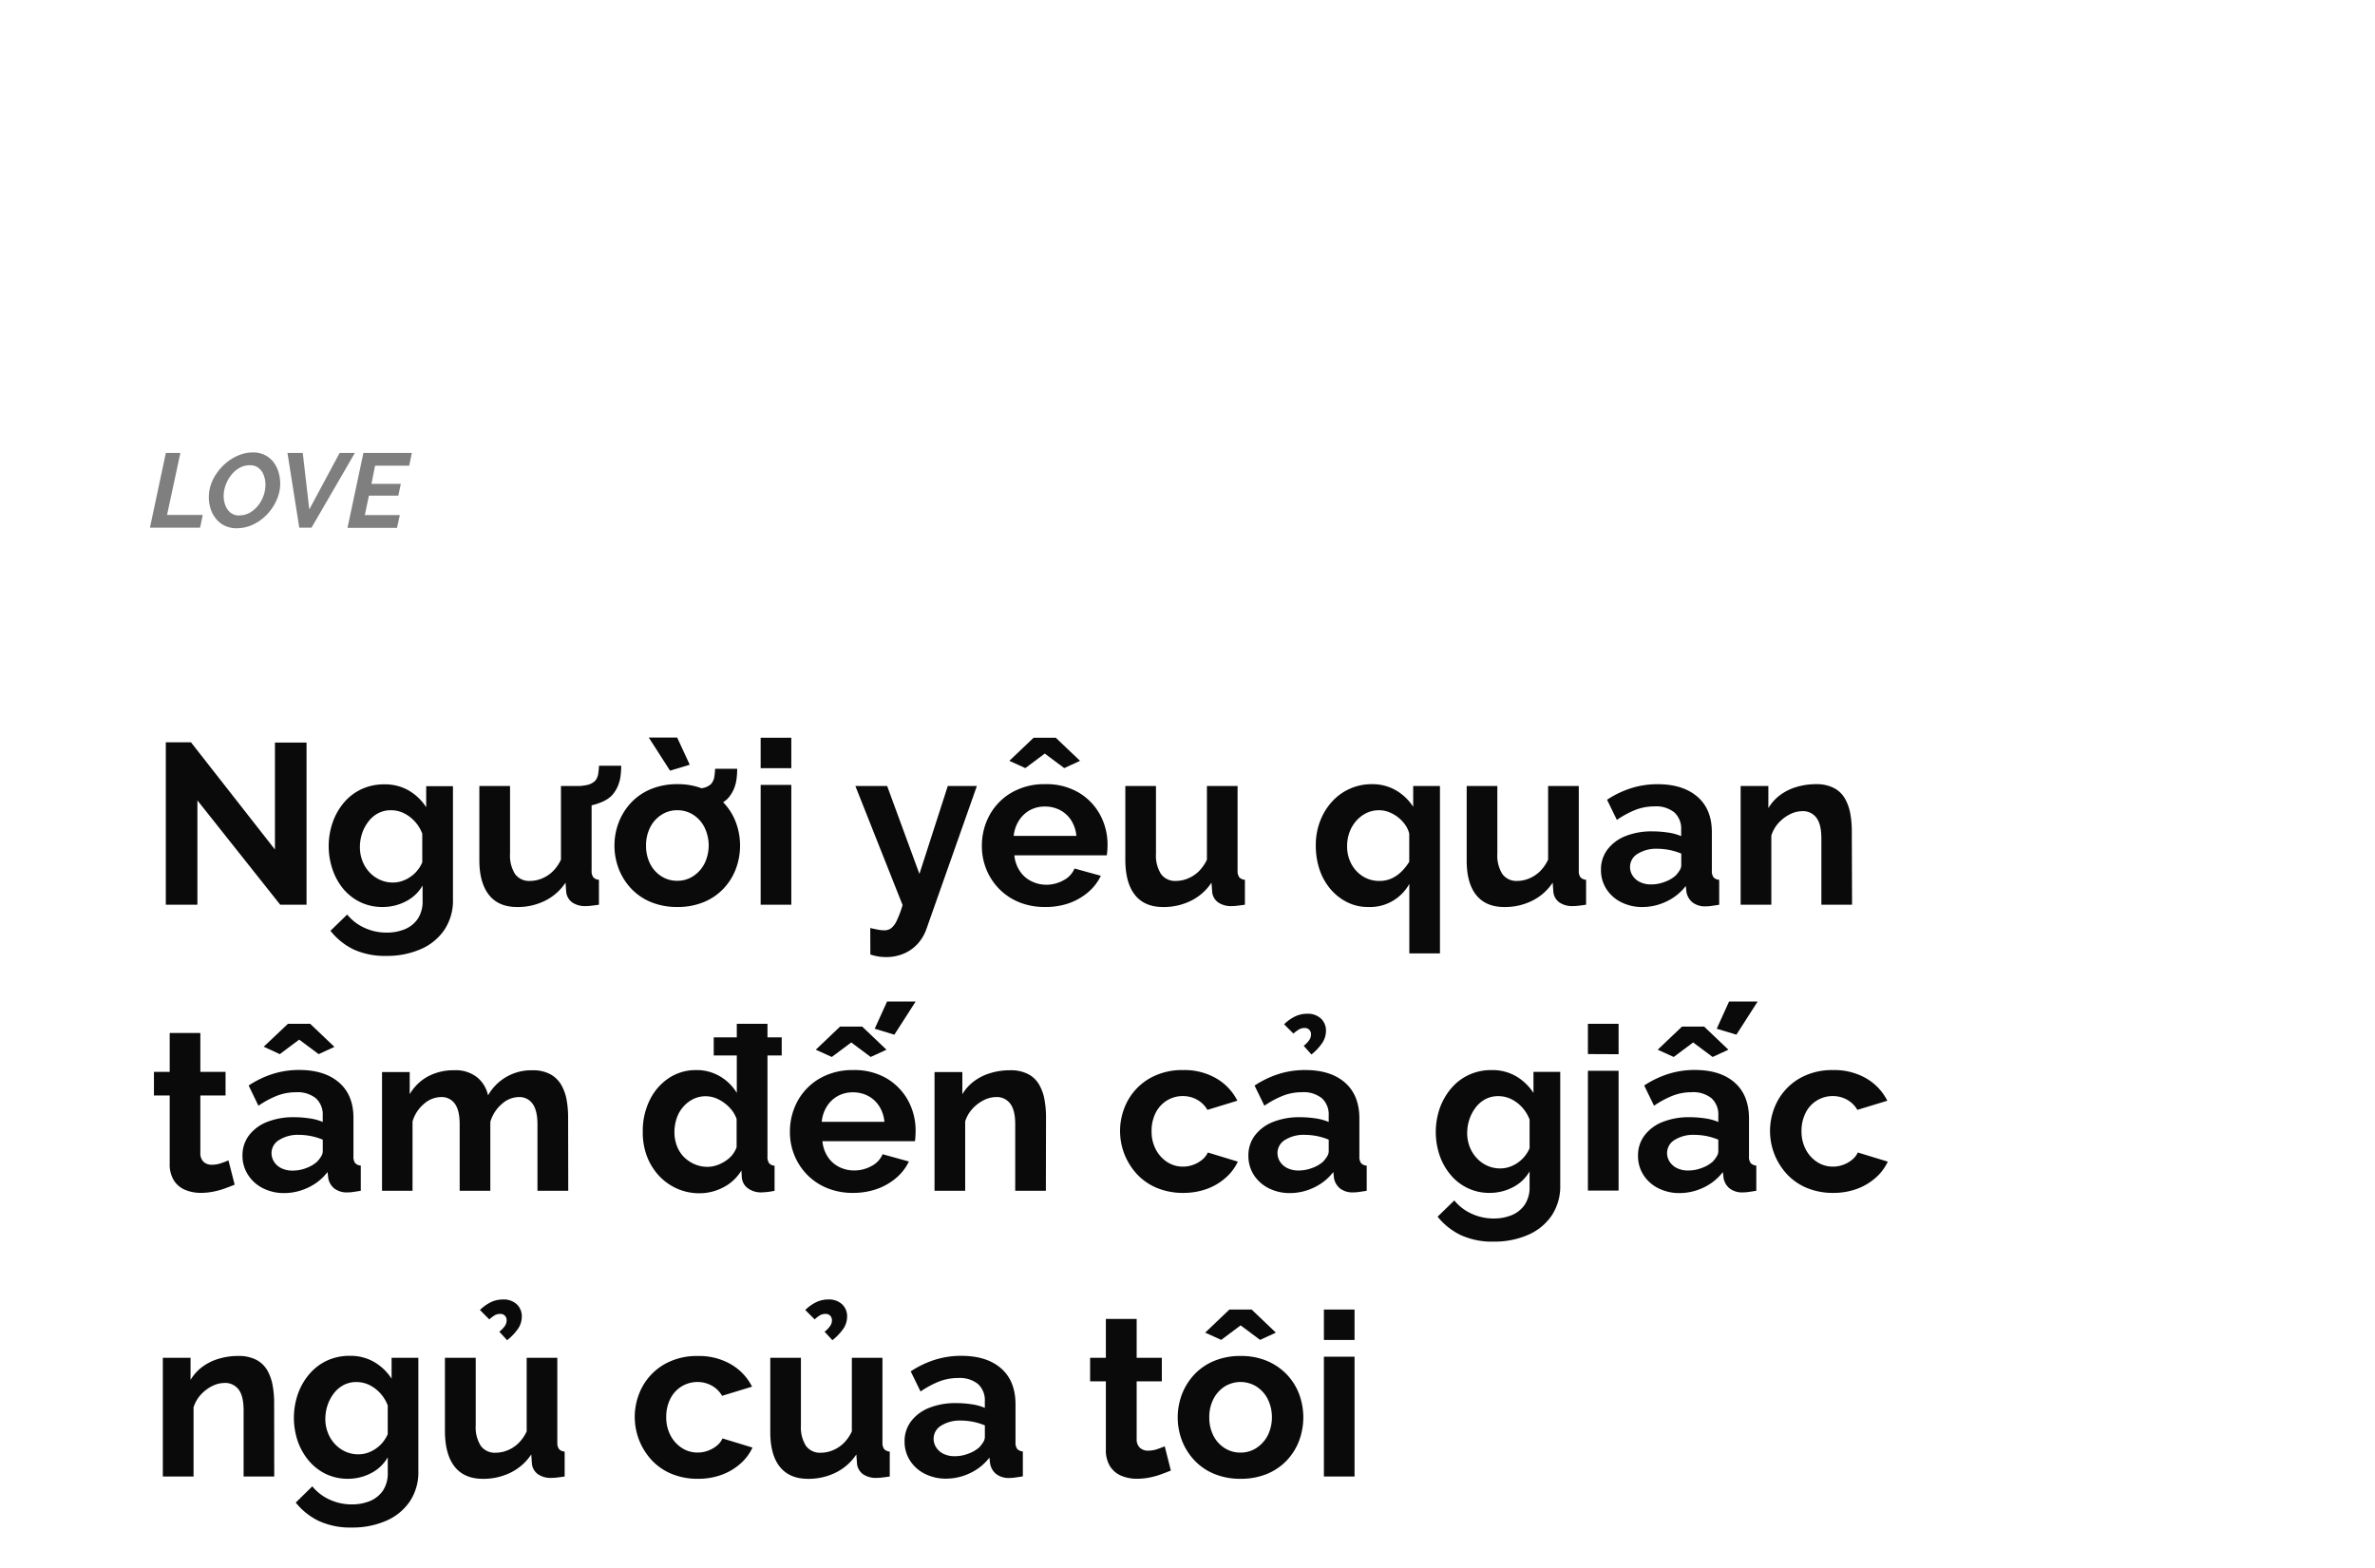
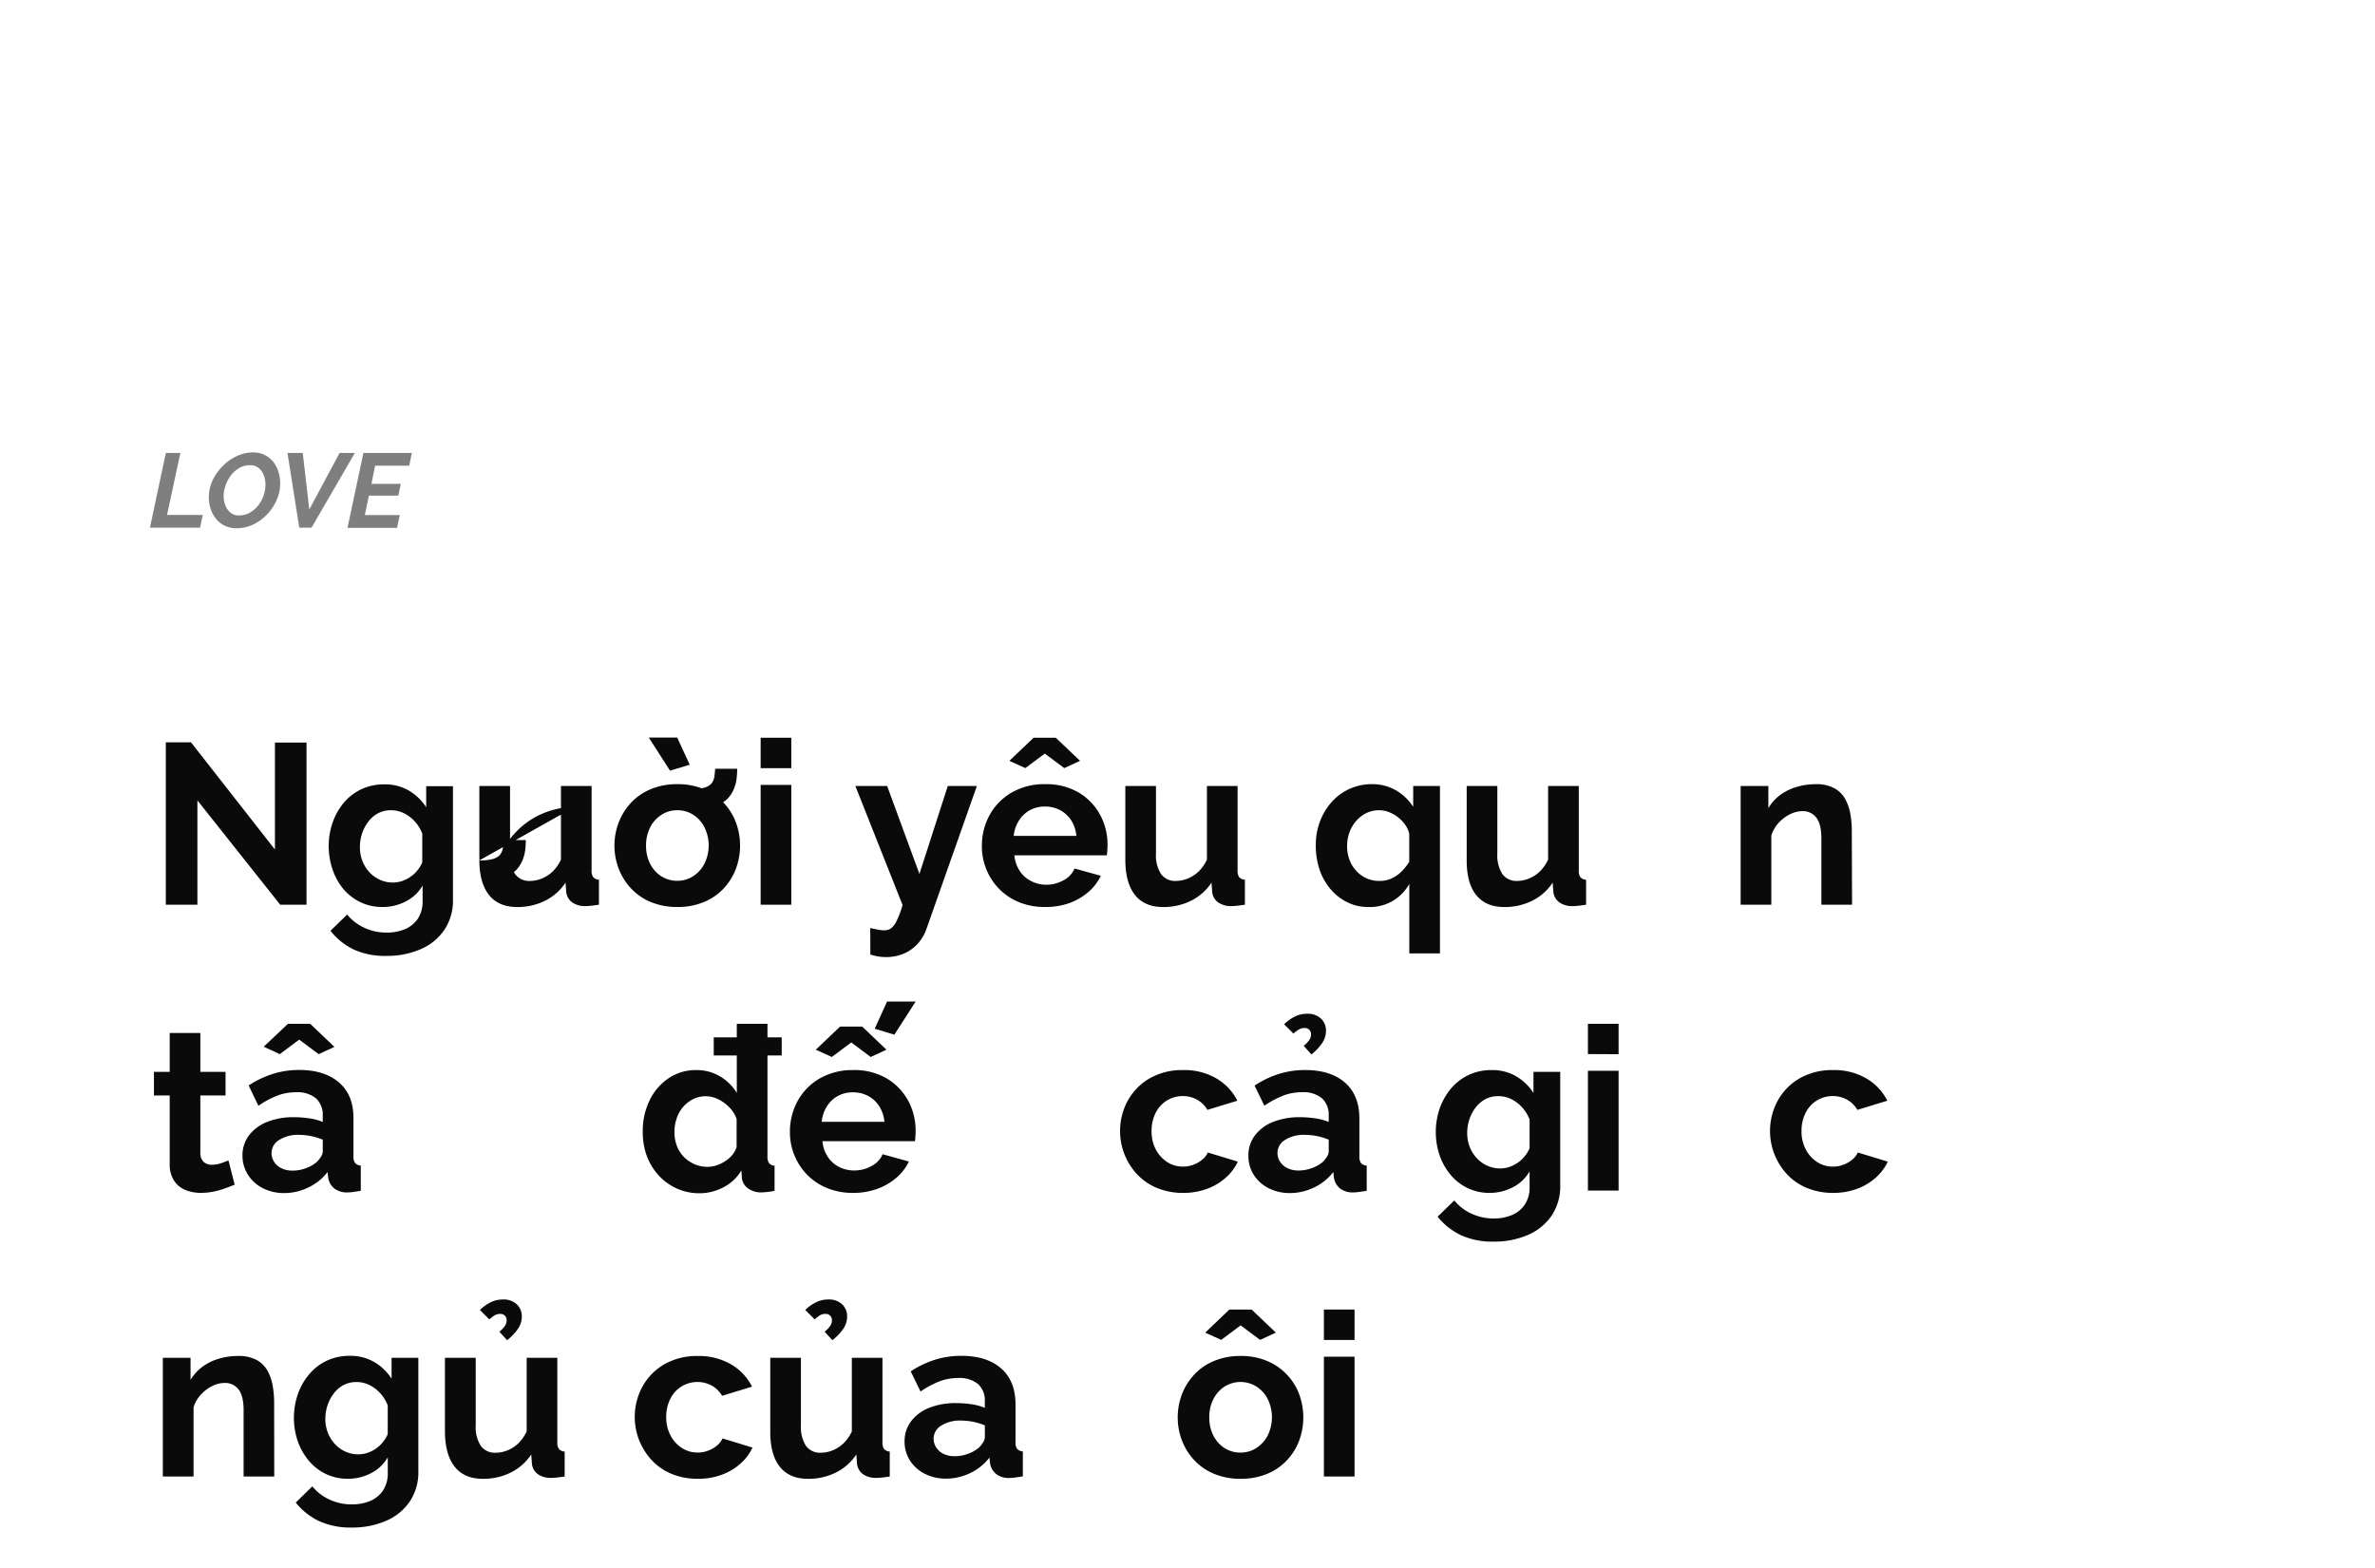
<svg xmlns="http://www.w3.org/2000/svg" viewBox="0 0 654 432">
  <g opacity="0.5">
    <path d="M45.67,124.76h4L46,141.84h9.83l-.73,3.51H41.29Z" />
    <path d="M65.13,145.5a7.36,7.36,0,0,1-3.25-.7,6.85,6.85,0,0,1-2.39-1.9A8.42,8.42,0,0,1,58,140.16a10.47,10.47,0,0,1-.49-3.22,10.87,10.87,0,0,1,.64-3.67A12.6,12.6,0,0,1,60,129.91a13.64,13.64,0,0,1,2.68-2.74A13.15,13.15,0,0,1,66,125.3a10.19,10.19,0,0,1,3.7-.68,7,7,0,0,1,3.21.71,7,7,0,0,1,2.37,1.92A8.3,8.3,0,0,1,76.68,130a10.73,10.73,0,0,1,.48,3.22,10.62,10.62,0,0,1-.64,3.64,13.43,13.43,0,0,1-1.76,3.35A13.6,13.6,0,0,1,72.1,143a12.39,12.39,0,0,1-3.3,1.86A10.54,10.54,0,0,1,65.13,145.5Zm.78-3.54a5.74,5.74,0,0,0,2.92-.77,8.13,8.13,0,0,0,2.29-2,9.44,9.44,0,0,0,1.48-2.74,9.18,9.18,0,0,0,.5-2.91,7.06,7.06,0,0,0-.48-2.65,4.48,4.48,0,0,0-1.42-2,3.77,3.77,0,0,0-2.39-.74,5.7,5.7,0,0,0-2.91.76,7.62,7.62,0,0,0-2.28,2,9.71,9.71,0,0,0-1.49,2.74,8.6,8.6,0,0,0-.54,2.94,7.12,7.12,0,0,0,.48,2.64,4.61,4.61,0,0,0,1.43,2A3.84,3.84,0,0,0,65.91,142Z" />
    <path d="M79.16,124.76h4.21l1.8,15.57,8.35-15.57h4.2L85.78,145.35H82.41Z" />
    <path d="M100.07,124.76h13.34l-.72,3.51h-9.4l-1,5h8.09l-.7,3.25h-8.09l-1.13,5.36h9.63l-.76,3.51H95.69Z" />
  </g>
  <path d="M54.36,220.47V249.2h-8.7V204.47h6.93L75.71,234V204.53h8.7V249.2H77.16Z" fill="#0a0a0a" />
  <path d="M105.32,249.83a13.91,13.91,0,0,1-6-1.29,14.1,14.1,0,0,1-4.73-3.63,16.92,16.92,0,0,1-3-5.37,20,20,0,0,1,.06-13.13A17.26,17.26,0,0,1,94.77,221a14.24,14.24,0,0,1,4.85-3.66,14.69,14.69,0,0,1,6.21-1.29,13,13,0,0,1,6.74,1.7,14.32,14.32,0,0,1,4.79,4.6v-5.8h7.37v31.23a14.45,14.45,0,0,1-2.37,8.35,15,15,0,0,1-6.52,5.32,23.06,23.06,0,0,1-9.45,1.85,20.68,20.68,0,0,1-9.07-1.8A18.26,18.26,0,0,1,91,256.38l4.6-4.47a13.07,13.07,0,0,0,4.75,3.65,14.37,14.37,0,0,0,6.08,1.32,13,13,0,0,0,5-.91,8.09,8.09,0,0,0,3.59-2.85,8.65,8.65,0,0,0,1.35-5.06v-4.15a11.07,11.07,0,0,1-4.63,4.38A13.7,13.7,0,0,1,105.32,249.83Zm2.84-6.74a8,8,0,0,0,2.64-.44,9.38,9.38,0,0,0,2.33-1.21,8.49,8.49,0,0,0,1.89-1.8,8.66,8.66,0,0,0,1.26-2.11v-7.9a10.3,10.3,0,0,0-2.11-3.42,10.1,10.1,0,0,0-3-2.24,8,8,0,0,0-3.5-.79,7.5,7.5,0,0,0-3.53.82,8.15,8.15,0,0,0-2.7,2.31,11.11,11.11,0,0,0-1.74,3.28,11.88,11.88,0,0,0-.59,3.76,10.38,10.38,0,0,0,.69,3.8,9.59,9.59,0,0,0,1.92,3.09,8.9,8.9,0,0,0,2.9,2.09A8.43,8.43,0,0,0,108.16,243.09Z" fill="#0a0a0a" />
-   <path d="M132,237V216.5h8.45v18.61a9.58,9.58,0,0,0,1.38,5.64,4.77,4.77,0,0,0,4.1,1.9,8.63,8.63,0,0,0,3.24-.65,9.3,9.3,0,0,0,3-1.94,11,11,0,0,0,2.3-3.28V216.5h8.44v23.28a2.89,2.89,0,0,0,.48,1.87,2.27,2.27,0,0,0,1.54.68v6.87c-.84.12-1.54.22-2.11.28a12.63,12.63,0,0,1-1.54.1,6.18,6.18,0,0,1-3.69-1,4.1,4.1,0,0,1-1.67-2.84l-.19-2.62a14.41,14.41,0,0,1-5.67,5,16.85,16.85,0,0,1-7.62,1.72c-3.4,0-6-1.09-7.75-3.28S132,241.18,132,237Zm26.15-14.67.12-5.8a14.53,14.53,0,0,0,3.53-.34,4.5,4.5,0,0,0,2.08-1.11,4,4,0,0,0,.85-1.92,21,21,0,0,0,.22-2.24h6.11a23,23,0,0,1-.18,2.84,10.86,10.86,0,0,1-.76,2.8,9.38,9.38,0,0,1-1.7,2.62,8.67,8.67,0,0,1-2.55,1.67,16.07,16.07,0,0,1-3.59,1.1A22.26,22.26,0,0,1,158.18,222.3Z" fill="#0a0a0a" />
+   <path d="M132,237V216.5h8.45v18.61a9.58,9.58,0,0,0,1.38,5.64,4.77,4.77,0,0,0,4.1,1.9,8.63,8.63,0,0,0,3.24-.65,9.3,9.3,0,0,0,3-1.94,11,11,0,0,0,2.3-3.28V216.5h8.44v23.28a2.89,2.89,0,0,0,.48,1.87,2.27,2.27,0,0,0,1.54.68v6.87c-.84.12-1.54.22-2.11.28a12.63,12.63,0,0,1-1.54.1,6.18,6.18,0,0,1-3.69-1,4.1,4.1,0,0,1-1.67-2.84l-.19-2.62a14.41,14.41,0,0,1-5.67,5,16.85,16.85,0,0,1-7.62,1.72c-3.4,0-6-1.09-7.75-3.28S132,241.18,132,237Za14.53,14.53,0,0,0,3.53-.34,4.5,4.5,0,0,0,2.08-1.11,4,4,0,0,0,.85-1.92,21,21,0,0,0,.22-2.24h6.11a23,23,0,0,1-.18,2.84,10.86,10.86,0,0,1-.76,2.8,9.38,9.38,0,0,1-1.7,2.62,8.67,8.67,0,0,1-2.55,1.67,16.07,16.07,0,0,1-3.59,1.1A22.26,22.26,0,0,1,158.18,222.3Z" fill="#0a0a0a" />
  <path d="M186.53,249.83a18.77,18.77,0,0,1-7.25-1.34,15.65,15.65,0,0,1-5.45-3.71,16.7,16.7,0,0,1-3.43-5.42,17.91,17.91,0,0,1,0-12.89,16.74,16.74,0,0,1,3.43-5.43,15.76,15.76,0,0,1,5.45-3.7,18.59,18.59,0,0,1,7.25-1.34,18.28,18.28,0,0,1,7.21,1.34,16.15,16.15,0,0,1,5.45,3.7,15.94,15.94,0,0,1,3.43,5.43,18.34,18.34,0,0,1,0,12.89,16.13,16.13,0,0,1-3.4,5.42,15.56,15.56,0,0,1-5.45,3.71A18.69,18.69,0,0,1,186.53,249.83Zm-8.63-16.89a10.88,10.88,0,0,0,1.13,5,8.72,8.72,0,0,0,3.09,3.43,8,8,0,0,0,4.41,1.24,7.9,7.9,0,0,0,4.35-1.27,9.07,9.07,0,0,0,3.11-3.46,11.35,11.35,0,0,0,0-10,8.72,8.72,0,0,0-3.11-3.46,8,8,0,0,0-4.35-1.24,7.88,7.88,0,0,0-4.41,1.27,8.87,8.87,0,0,0-3.09,3.46A10.87,10.87,0,0,0,177.9,232.94Zm.75-29.79h7.82l3.46,7.49-5.42,1.64Zm11.47,20,.13-5.8a14.49,14.49,0,0,0,3.52-.34,4.36,4.36,0,0,0,2.08-1.11,4,4,0,0,0,.85-1.92,20.79,20.79,0,0,0,.22-2.23H203a22.89,22.89,0,0,1-.18,2.83,11,11,0,0,1-.76,2.81,9.49,9.49,0,0,1-1.7,2.61,8.48,8.48,0,0,1-2.55,1.67,16.07,16.07,0,0,1-3.59,1.1A22.26,22.26,0,0,1,190.12,223.18Z" fill="#0a0a0a" />
  <path d="M209.46,211.59v-8.38h8.44v8.38Zm0,37.61v-33h8.44v33Z" fill="#0a0a0a" />
  <path d="M239.64,255.62c.75.17,1.45.32,2.11.45a9.35,9.35,0,0,0,1.67.18,3.19,3.19,0,0,0,2-.59,6,6,0,0,0,1.54-2.12,27.59,27.59,0,0,0,1.58-4.25l-13-32.79h8.75l8.89,24.22,7.81-24.22H269l-13.86,39.3a11.93,11.93,0,0,1-2.3,4,11,11,0,0,1-3.84,2.82,12.34,12.34,0,0,1-5.13,1,13.64,13.64,0,0,1-2-.16,15.91,15.91,0,0,1-2.2-.54Z" fill="#0a0a0a" />
  <path d="M287.77,249.83a18.61,18.61,0,0,1-7.19-1.34,16.27,16.27,0,0,1-5.48-3.68,16.56,16.56,0,0,1-3.49-5.35,16.83,16.83,0,0,1-1.23-6.39,17.52,17.52,0,0,1,2.11-8.54,16.14,16.14,0,0,1,6.05-6.2,17.92,17.92,0,0,1,9.29-2.33,17.47,17.47,0,0,1,9.26,2.34,15.88,15.88,0,0,1,5.89,6.18,17.2,17.2,0,0,1,2,8.26q0,.75-.06,1.53c-.05.52-.09.95-.13,1.28H279.33a9.27,9.27,0,0,0,1.48,4.31,7.93,7.93,0,0,0,3.15,2.8,9.07,9.07,0,0,0,4.12,1,9.72,9.72,0,0,0,4.76-1.22,6.46,6.46,0,0,0,3.05-3.25l7.25,2a13.73,13.73,0,0,1-3.43,4.47,16.8,16.8,0,0,1-5.26,3.06A19.54,19.54,0,0,1,287.77,249.83Zm-9.83-40.26,6.68-6.36h6.11l6.68,6.36-4.35,2-5.36-4-5.35,4Zm1.2,20.67H296.4A9.57,9.57,0,0,0,295,226a8.18,8.18,0,0,0-3.06-2.84,8.8,8.8,0,0,0-4.22-1,8.52,8.52,0,0,0-4.12,1,8.33,8.33,0,0,0-3,2.84A9.56,9.56,0,0,0,279.14,230.24Z" fill="#0a0a0a" />
  <path d="M309.88,237V216.5h8.44v18.61a9.5,9.5,0,0,0,1.39,5.64,4.76,4.76,0,0,0,4.09,1.9,8.64,8.64,0,0,0,3.25-.65,9.3,9.3,0,0,0,3-1.94,11.23,11.23,0,0,0,2.3-3.28V216.5h8.44v23.28a3,3,0,0,0,.47,1.87,2.29,2.29,0,0,0,1.55.68v6.87c-.84.12-1.55.22-2.11.28a12.78,12.78,0,0,1-1.55.1,6.14,6.14,0,0,1-3.68-1,4,4,0,0,1-1.67-2.84l-.19-2.62a14.41,14.41,0,0,1-5.67,5,16.85,16.85,0,0,1-7.62,1.72q-5.11,0-7.75-3.28T309.88,237Z" fill="#0a0a0a" />
  <path d="M376.72,249.83a12.65,12.65,0,0,1-5.79-1.34,14.49,14.49,0,0,1-4.6-3.65,16.31,16.31,0,0,1-3-5.42,20.74,20.74,0,0,1-1-6.6,18.25,18.25,0,0,1,1.17-6.6,16.92,16.92,0,0,1,3.25-5.36,14.65,14.65,0,0,1,11-4.86,12.89,12.89,0,0,1,6.68,1.71,14.08,14.08,0,0,1,4.72,4.52V216.5h7.37v46.12h-8.44V243.47A12.35,12.35,0,0,1,376.72,249.83Zm3.15-7.18a7.9,7.9,0,0,0,3.31-.68,9.47,9.47,0,0,0,2.71-1.87,14.24,14.24,0,0,0,2.17-2.73v-7.73a7,7,0,0,0-1.16-2.52,9.86,9.86,0,0,0-2-2.06,9.58,9.58,0,0,0-2.49-1.39,7.47,7.47,0,0,0-2.64-.49,7.89,7.89,0,0,0-3.56.8,9.05,9.05,0,0,0-2.81,2.2,9.69,9.69,0,0,0-1.82,3.15,11,11,0,0,0-.63,3.74,10.17,10.17,0,0,0,1.13,4.82,9.13,9.13,0,0,0,3.15,3.46A8.46,8.46,0,0,0,379.87,242.65Z" fill="#0a0a0a" />
  <path d="M403.88,237V216.5h8.44v18.61a9.58,9.58,0,0,0,1.38,5.64,4.77,4.77,0,0,0,4.1,1.9A8.63,8.63,0,0,0,421,242a9.3,9.3,0,0,0,3-1.94,11,11,0,0,0,2.3-3.28V216.5h8.45v23.28a2.9,2.9,0,0,0,.47,1.87,2.27,2.27,0,0,0,1.54.68v6.87c-.84.12-1.54.22-2.11.28a12.63,12.63,0,0,1-1.54.1,6.18,6.18,0,0,1-3.69-1,4.1,4.1,0,0,1-1.67-2.84l-.19-2.62a14.41,14.41,0,0,1-5.67,5,16.85,16.85,0,0,1-7.62,1.72q-5.1,0-7.75-3.28T403.88,237Z" fill="#0a0a0a" />
-   <path d="M440.86,239.56a9,9,0,0,1,1.79-5.57,11.58,11.58,0,0,1,5-3.71A19.46,19.46,0,0,1,455,229a28.94,28.94,0,0,1,4.22.31,14.55,14.55,0,0,1,3.72,1v-1.76a6.06,6.06,0,0,0-1.86-4.76,8,8,0,0,0-5.51-1.67,14.28,14.28,0,0,0-5.17.94,25.83,25.83,0,0,0-5.16,2.78l-2.71-5.55a26.58,26.58,0,0,1,6.71-3.21,23.83,23.83,0,0,1,7.21-1.07q7,0,11,3.48t3.94,9.93v10.38a2.91,2.91,0,0,0,.47,1.86,2.29,2.29,0,0,0,1.55.68v6.87c-.76.12-1.44.23-2.05.31a10.84,10.84,0,0,1-1.55.13,5.66,5.66,0,0,1-3.81-1.13,4.82,4.82,0,0,1-1.6-2.78l-.19-1.7a14.42,14.42,0,0,1-5.36,4.29,15.32,15.32,0,0,1-6.55,1.51,12.77,12.77,0,0,1-5.89-1.34,10.26,10.26,0,0,1-4.09-3.67A9.6,9.6,0,0,1,440.86,239.56Zm20.53,1.64a8.77,8.77,0,0,0,1.14-1.48,2.71,2.71,0,0,0,.44-1.35v-3.25a17.69,17.69,0,0,0-3.28-1,18.15,18.15,0,0,0-3.34-.33,9.64,9.64,0,0,0-5.38,1.38,4.19,4.19,0,0,0-2.11,3.65,4.36,4.36,0,0,0,.69,2.34,4.9,4.9,0,0,0,2,1.78,6.83,6.83,0,0,0,3.14.67,10.23,10.23,0,0,0,3.72-.7A9.24,9.24,0,0,0,461.39,241.2Z" fill="#0a0a0a" />
  <path d="M510,249.2h-8.45V230.94c0-2.6-.46-4.51-1.38-5.71a4.6,4.6,0,0,0-3.85-1.8,7.73,7.73,0,0,0-3.43.86,11,11,0,0,0-3.12,2.37,9.34,9.34,0,0,0-2,3.48V249.2h-8.45V216.5h7.63v6.1a12.36,12.36,0,0,1,3.21-3.58,14.38,14.38,0,0,1,4.5-2.24A18.39,18.39,0,0,1,500,216a10.41,10.41,0,0,1,5.07,1.09,7.51,7.51,0,0,1,3,2.93,13.1,13.1,0,0,1,1.45,4.14,26.85,26.85,0,0,1,.41,4.67Z" fill="#0a0a0a" />
  <path d="M64.62,326.31c-.71.29-1.57.63-2.58,1a20.74,20.74,0,0,1-3.24.91,17.91,17.91,0,0,1-3.5.35,11.06,11.06,0,0,1-4.28-.81,6.7,6.7,0,0,1-3.12-2.59,8.35,8.35,0,0,1-1.17-4.65V301.74H42.39v-6.49h4.34V284.54h8.44v10.71h6.94v6.49H55.17v15.92a3.18,3.18,0,0,0,.95,2.42,3.29,3.29,0,0,0,2.21.75,7.86,7.86,0,0,0,2.58-.44c.84-.29,1.51-.55,2-.76Z" fill="#0a0a0a" />
  <path d="M66.77,318.31a9.05,9.05,0,0,1,1.79-5.57,11.58,11.58,0,0,1,5-3.71,19.46,19.46,0,0,1,7.37-1.3,28.94,28.94,0,0,1,4.22.31,14.55,14.55,0,0,1,3.72,1v-1.76A6.06,6.06,0,0,0,87,302.53a8,8,0,0,0-5.51-1.67,14.28,14.28,0,0,0-5.17.94,25.83,25.83,0,0,0-5.16,2.78L68.47,299a26.58,26.58,0,0,1,6.71-3.21,23.88,23.88,0,0,1,7.21-1.07q7,0,11,3.48t3.94,9.93v10.38a2.91,2.91,0,0,0,.47,1.86,2.29,2.29,0,0,0,1.55.68V328c-.76.12-1.44.23-2,.31a10.72,10.72,0,0,1-1.54.13,5.68,5.68,0,0,1-3.82-1.13,4.82,4.82,0,0,1-1.6-2.78l-.19-1.7a14.42,14.42,0,0,1-5.36,4.29,15.32,15.32,0,0,1-6.55,1.51,12.77,12.77,0,0,1-5.89-1.34,10.26,10.26,0,0,1-4.09-3.67A9.6,9.6,0,0,1,66.77,318.31Zm5.85-30L79.3,282h6.11l6.68,6.36-4.34,2-5.36-4-5.35,4ZM87.3,320a8.28,8.28,0,0,0,1.14-1.48,2.71,2.71,0,0,0,.44-1.35v-3.25a17.69,17.69,0,0,0-3.28-1,18.15,18.15,0,0,0-3.34-.33A9.64,9.64,0,0,0,76.88,314a4.19,4.19,0,0,0-2.11,3.65,4.36,4.36,0,0,0,.69,2.34,4.9,4.9,0,0,0,2,1.78,6.84,6.84,0,0,0,3.15.67,10.21,10.21,0,0,0,3.71-.7A9.24,9.24,0,0,0,87.3,320Z" fill="#0a0a0a" />
-   <path d="M156.48,328H148V309.69c0-2.56-.46-4.46-1.36-5.68a4.4,4.4,0,0,0-3.75-1.83,7.14,7.14,0,0,0-4.69,1.9,10.27,10.27,0,0,0-3.18,4.93V328h-8.44V309.69c0-2.6-.46-4.51-1.36-5.71a4.42,4.42,0,0,0-3.75-1.8,7.3,7.3,0,0,0-4.69,1.85,10,10,0,0,0-3.18,4.86V328H105.2v-32.7h7.62v6.1a13,13,0,0,1,5-4.89,14.92,14.92,0,0,1,7.24-1.71,9.47,9.47,0,0,1,6.4,2,8.84,8.84,0,0,1,2.93,4.92,13.61,13.61,0,0,1,12.16-6.91,10,10,0,0,1,5,1.09,7.82,7.82,0,0,1,3,2.93,12.66,12.66,0,0,1,1.48,4.14,26.85,26.85,0,0,1,.41,4.67Z" fill="#0a0a0a" />
  <path d="M177,311.63a19.08,19.08,0,0,1,1.89-8.56,15.29,15.29,0,0,1,5.23-6.08,13.4,13.4,0,0,1,7.62-2.24,12.51,12.51,0,0,1,6.59,1.77,13.16,13.16,0,0,1,4.56,4.52V282h8.45V318.5a3.09,3.09,0,0,0,.44,1.89,2.11,2.11,0,0,0,1.51.69V328a19.49,19.49,0,0,1-3.59.44,6.1,6.1,0,0,1-3.75-1.12,4.09,4.09,0,0,1-1.67-2.93l-.12-2a12.29,12.29,0,0,1-5,4.67,14,14,0,0,1-6.52,1.62,15,15,0,0,1-6.27-1.31,15.39,15.39,0,0,1-5-3.61,16.64,16.64,0,0,1-3.27-5.39A18.58,18.58,0,0,1,177,311.63ZM202.84,316v-7.78a8.66,8.66,0,0,0-2-3.2,11,11,0,0,0-3.09-2.25,7.77,7.77,0,0,0-6.93,0,9,9,0,0,0-2.74,2.17,9.17,9.17,0,0,0-1.76,3.15,11.77,11.77,0,0,0-.6,3.77,10.59,10.59,0,0,0,.66,3.74,8.82,8.82,0,0,0,1.92,3.06,9.53,9.53,0,0,0,2.93,2,8.88,8.88,0,0,0,3.62.74,8,8,0,0,0,2.43-.4,10.17,10.17,0,0,0,2.33-1.11,8.4,8.4,0,0,0,2-1.72A7.26,7.26,0,0,0,202.84,316Zm-6.3-25.27v-5h18.72v5Z" fill="#0a0a0a" />
  <path d="M234.91,328.58a18.56,18.56,0,0,1-7.18-1.34,16.17,16.17,0,0,1-5.48-3.68,16.59,16.59,0,0,1-3.5-5.35,16.83,16.83,0,0,1-1.23-6.39,17.63,17.63,0,0,1,2.11-8.54,16.21,16.21,0,0,1,6.05-6.2,18,18,0,0,1,9.29-2.33,17.51,17.51,0,0,1,9.27,2.34,16,16,0,0,1,5.89,6.18,17.3,17.3,0,0,1,2,8.26q0,.75-.06,1.53c0,.52-.08.95-.13,1.28H226.47a9.39,9.39,0,0,0,1.48,4.31,8.07,8.07,0,0,0,3.15,2.8,9.11,9.11,0,0,0,4.13.95,9.68,9.68,0,0,0,4.75-1.22,6.52,6.52,0,0,0,3.06-3.25l7.24,2a13.6,13.6,0,0,1-3.43,4.47,16.58,16.58,0,0,1-5.26,3.06A19.5,19.5,0,0,1,234.91,328.58Zm-10.27-39.44,6.68-6.36h6.11l6.68,6.36-4.35,2-5.35-4-5.36,4ZM226.28,309h17.26a9.57,9.57,0,0,0-1.42-4.28,8.16,8.16,0,0,0-3.05-2.84,8.86,8.86,0,0,0-4.22-1,8.56,8.56,0,0,0-4.13,1,8.22,8.22,0,0,0-3,2.84A9.57,9.57,0,0,0,226.28,309Zm20-24-5.41-1.64,3.4-7.49h7.87Z" fill="#0a0a0a" />
-   <path d="M288,328h-8.44V309.69c0-2.6-.46-4.51-1.39-5.71a4.57,4.57,0,0,0-3.84-1.8,7.7,7.7,0,0,0-3.43.86,10.76,10.76,0,0,0-3.12,2.37,9.23,9.23,0,0,0-2,3.48V328h-8.44v-32.7H265v6.1a12.25,12.25,0,0,1,3.22-3.58,14.38,14.38,0,0,1,4.5-2.24,18.34,18.34,0,0,1,5.39-.78,10.43,10.43,0,0,1,5.07,1.09,7.48,7.48,0,0,1,3,2.93,12.62,12.62,0,0,1,1.45,4.14,26.85,26.85,0,0,1,.41,4.67Z" fill="#0a0a0a" />
  <path d="M325.88,328.58a18.69,18.69,0,0,1-7.24-1.34,15.76,15.76,0,0,1-5.48-3.74,17.52,17.52,0,0,1-2.62-20.31,16.05,16.05,0,0,1,6-6.14,17.94,17.94,0,0,1,9.26-2.3,17.44,17.44,0,0,1,9.2,2.33,14.81,14.81,0,0,1,5.73,6.11l-8.25,2.52a7.41,7.41,0,0,0-2.84-2.8,7.92,7.92,0,0,0-3.9-1,8.29,8.29,0,0,0-4.38,1.2,8.49,8.49,0,0,0-3.12,3.4,11,11,0,0,0-1.13,5.1,10.53,10.53,0,0,0,1.16,5,9.18,9.18,0,0,0,3.12,3.46,7.85,7.85,0,0,0,4.35,1.27,8.05,8.05,0,0,0,2.86-.51,8.2,8.2,0,0,0,2.43-1.38,5.47,5.47,0,0,0,1.57-2l8.26,2.52a13.54,13.54,0,0,1-3.31,4.41,16.12,16.12,0,0,1-5.1,3.06A18.74,18.74,0,0,1,325.88,328.58Z" fill="#0a0a0a" />
  <path d="M343.77,318.31a9,9,0,0,1,1.8-5.57,11.58,11.58,0,0,1,5-3.71,19.46,19.46,0,0,1,7.37-1.3,29,29,0,0,1,4.22.31,14.55,14.55,0,0,1,3.72,1v-1.76a6.06,6.06,0,0,0-1.86-4.76,8,8,0,0,0-5.51-1.67,14.28,14.28,0,0,0-5.17.94,26.16,26.16,0,0,0-5.17,2.78l-2.7-5.55a26.68,26.68,0,0,1,6.7-3.21,23.94,23.94,0,0,1,7.22-1.07q7.05,0,11,3.48t3.94,9.93v10.38a2.91,2.91,0,0,0,.47,1.86,2.29,2.29,0,0,0,1.55.68V328c-.76.12-1.44.23-2.05.31a10.84,10.84,0,0,1-1.55.13,5.65,5.65,0,0,1-3.81-1.13,4.82,4.82,0,0,1-1.6-2.78l-.19-1.7a14.5,14.5,0,0,1-5.36,4.29,15.32,15.32,0,0,1-6.55,1.51,12.77,12.77,0,0,1-5.89-1.34,10.36,10.36,0,0,1-4.1-3.67A9.68,9.68,0,0,1,343.77,318.31ZM364.31,320a8.77,8.77,0,0,0,1.14-1.48,2.71,2.71,0,0,0,.44-1.35v-3.25a17.69,17.69,0,0,0-3.28-1,18.23,18.23,0,0,0-3.34-.33,9.64,9.64,0,0,0-5.38,1.38,4.19,4.19,0,0,0-2.11,3.65,4.36,4.36,0,0,0,.69,2.34,4.94,4.94,0,0,0,2,1.78,6.9,6.9,0,0,0,3.15.67,10.26,10.26,0,0,0,3.72-.7A9.24,9.24,0,0,0,364.31,320Zm-8.12-35.28-2.59-2.59a11.68,11.68,0,0,1,3.06-2.17,7.58,7.58,0,0,1,3.24-.72,5.28,5.28,0,0,1,3.88,1.35,4.51,4.51,0,0,1,1.35,3.31,6,6,0,0,1-1,3.34,14.34,14.34,0,0,1-3,3.21L359,288.07a7.46,7.46,0,0,0,1.54-1.61,2.71,2.71,0,0,0,.47-1.54,1.76,1.76,0,0,0-.47-1.26,1.67,1.67,0,0,0-1.29-.5,3,3,0,0,0-1.45.34A9.59,9.59,0,0,0,356.19,284.67Z" fill="#0a0a0a" />
  <path d="M410.24,328.58a13.74,13.74,0,0,1-10.74-4.92,16.76,16.76,0,0,1-3.06-5.37,20.14,20.14,0,0,1,.06-13.13,17.65,17.65,0,0,1,3.18-5.46,14.25,14.25,0,0,1,4.86-3.66,14.61,14.61,0,0,1,6.2-1.29,13,13,0,0,1,6.74,1.7,14.32,14.32,0,0,1,4.79,4.6v-5.8h7.37v31.23a14.52,14.52,0,0,1-2.36,8.35,15.08,15.08,0,0,1-6.52,5.32,23.06,23.06,0,0,1-9.45,1.85,20.65,20.65,0,0,1-9.07-1.8,18.39,18.39,0,0,1-6.37-5.07l4.6-4.47a13.11,13.11,0,0,0,4.76,3.65,14.37,14.37,0,0,0,6.08,1.32,12.93,12.93,0,0,0,4.94-.91,8.09,8.09,0,0,0,3.59-2.85,8.58,8.58,0,0,0,1.36-5.06v-4.15a11.12,11.12,0,0,1-4.63,4.38A13.76,13.76,0,0,1,410.24,328.58Zm2.83-6.74a8.05,8.05,0,0,0,2.65-.44,9.55,9.55,0,0,0,2.33-1.21,9.36,9.36,0,0,0,3.15-3.91v-7.9a10.47,10.47,0,0,0-2.11-3.42,10.1,10.1,0,0,0-3-2.24,8.06,8.06,0,0,0-3.5-.79,7.5,7.5,0,0,0-3.53.82,8.18,8.18,0,0,0-2.71,2.31,11.32,11.32,0,0,0-1.73,3.28,11.89,11.89,0,0,0-.6,3.76,10.38,10.38,0,0,0,.69,3.8,9.79,9.79,0,0,0,1.93,3.09,8.86,8.86,0,0,0,2.89,2.09A8.43,8.43,0,0,0,413.07,321.84Z" fill="#0a0a0a" />
  <path d="M437.26,290.34V282h8.45v8.38Zm0,37.61v-33h8.45v33Z" fill="#0a0a0a" />
-   <path d="M451.06,318.31a9,9,0,0,1,1.8-5.57,11.49,11.49,0,0,1,5-3.71,19.51,19.51,0,0,1,7.38-1.3,29,29,0,0,1,4.22.31,14.58,14.58,0,0,1,3.71,1v-1.76a6.06,6.06,0,0,0-1.86-4.76,8,8,0,0,0-5.51-1.67,14.22,14.22,0,0,0-5.16.94,26.16,26.16,0,0,0-5.17,2.78L452.76,299a26.58,26.58,0,0,1,6.71-3.21,23.88,23.88,0,0,1,7.21-1.07q7.06,0,11,3.48t3.94,9.93v10.38a2.85,2.85,0,0,0,.47,1.86,2.27,2.27,0,0,0,1.54.68V328c-.75.12-1.44.23-2.05.31a10.72,10.72,0,0,1-1.54.13,5.65,5.65,0,0,1-3.81-1.13,4.83,4.83,0,0,1-1.61-2.78l-.19-1.7a14.46,14.46,0,0,1-5.35,4.29,15.36,15.36,0,0,1-6.55,1.51,12.74,12.74,0,0,1-5.89-1.34,10.29,10.29,0,0,1-4.1-3.67A9.6,9.6,0,0,1,451.06,318.31Zm5.42-29.17,6.68-6.36h6.11l6.68,6.36-4.35,2-5.36-4-5.35,4ZM471.6,320a8.2,8.2,0,0,0,1.13-1.48,2.61,2.61,0,0,0,.44-1.35v-3.25a17.58,17.58,0,0,0-3.27-1,18.23,18.23,0,0,0-3.34-.33,9.67,9.67,0,0,0-5.39,1.38,4.19,4.19,0,0,0-2.11,3.65,4.36,4.36,0,0,0,.69,2.34,5,5,0,0,0,2,1.78,6.84,6.84,0,0,0,3.15.67,10.26,10.26,0,0,0,3.72-.7A9.35,9.35,0,0,0,471.6,320Zm6.55-35-5.42-1.64,3.4-7.49H484Z" fill="#0a0a0a" />
  <path d="M504.86,328.58a18.69,18.69,0,0,1-7.24-1.34,15.66,15.66,0,0,1-5.48-3.74,17.52,17.52,0,0,1-2.62-20.31,16.05,16.05,0,0,1,6-6.14,17.94,17.94,0,0,1,9.26-2.3,17.47,17.47,0,0,1,9.2,2.33,14.81,14.81,0,0,1,5.73,6.11l-8.25,2.52a7.41,7.41,0,0,0-2.84-2.8,8,8,0,0,0-3.9-1,8.27,8.27,0,0,0-7.5,4.6,11,11,0,0,0-1.14,5.1,10.53,10.53,0,0,0,1.17,5,9.18,9.18,0,0,0,3.12,3.46,7.85,7.85,0,0,0,4.35,1.27,8.05,8.05,0,0,0,2.86-.51,8.32,8.32,0,0,0,2.43-1.38,5.47,5.47,0,0,0,1.57-2l8.26,2.52a13.54,13.54,0,0,1-3.31,4.41,16.12,16.12,0,0,1-5.1,3.06A18.74,18.74,0,0,1,504.86,328.58Z" fill="#0a0a0a" />
  <path d="M75.52,406.7H67.08V388.44c0-2.6-.46-4.51-1.38-5.71a4.6,4.6,0,0,0-3.85-1.8,7.7,7.7,0,0,0-3.43.86,10.76,10.76,0,0,0-3.12,2.37,9.21,9.21,0,0,0-2,3.48V406.7H44.84V374h7.63v6.1a12.36,12.36,0,0,1,3.21-3.58,14.38,14.38,0,0,1,4.5-2.24,18.34,18.34,0,0,1,5.39-.78,10.41,10.41,0,0,1,5.07,1.09,7.57,7.57,0,0,1,3,2.93,12.85,12.85,0,0,1,1.44,4.14,25.91,25.91,0,0,1,.41,4.67Z" fill="#0a0a0a" />
  <path d="M95.81,407.33a14,14,0,0,1-6-1.29,14.16,14.16,0,0,1-4.72-3.63A17.14,17.14,0,0,1,82,397a20.06,20.06,0,0,1,.07-13.13,17.26,17.26,0,0,1,3.18-5.46,14.24,14.24,0,0,1,4.85-3.66,14.67,14.67,0,0,1,6.2-1.29,13,13,0,0,1,6.74,1.7,14.22,14.22,0,0,1,4.79,4.6V374h7.37v31.23a14.44,14.44,0,0,1-2.36,8.35,15,15,0,0,1-6.52,5.32,23.06,23.06,0,0,1-9.45,1.85,20.68,20.68,0,0,1-9.07-1.8,18.26,18.26,0,0,1-6.36-5.07L86,409.41a13.11,13.11,0,0,0,4.76,3.65,14.37,14.37,0,0,0,6.08,1.32,13,13,0,0,0,5-.91,8.15,8.15,0,0,0,3.59-2.85,8.65,8.65,0,0,0,1.35-5.06v-4.15a11.07,11.07,0,0,1-4.63,4.38A13.7,13.7,0,0,1,95.81,407.33Zm2.83-6.74a8.05,8.05,0,0,0,2.65-.44,9.38,9.38,0,0,0,2.33-1.21,9.36,9.36,0,0,0,3.15-3.91v-7.9a10.47,10.47,0,0,0-2.11-3.42,10.1,10.1,0,0,0-3-2.24,8.06,8.06,0,0,0-3.5-.79,7.5,7.5,0,0,0-3.53.82,8.18,8.18,0,0,0-2.71,2.31,11.32,11.32,0,0,0-1.73,3.28,11.89,11.89,0,0,0-.6,3.76,10.18,10.18,0,0,0,.7,3.8,9.59,9.59,0,0,0,1.92,3.09,9,9,0,0,0,2.89,2.09A8.46,8.46,0,0,0,98.64,400.59Z" fill="#0a0a0a" />
  <path d="M122.52,394.47V374H131v18.61a9.5,9.5,0,0,0,1.39,5.64,4.76,4.76,0,0,0,4.09,1.9,8.64,8.64,0,0,0,3.25-.65,9.3,9.3,0,0,0,3-1.94,11.23,11.23,0,0,0,2.3-3.28V374h8.44v23.28a3,3,0,0,0,.47,1.87,2.29,2.29,0,0,0,1.55.68v6.87c-.84.12-1.55.22-2.11.28a12.78,12.78,0,0,1-1.55.1,6.14,6.14,0,0,1-3.68-1,4.06,4.06,0,0,1-1.67-2.84l-.19-2.62a14.41,14.41,0,0,1-5.67,5,16.85,16.85,0,0,1-7.62,1.72q-5.11,0-7.75-3.28T122.52,394.47Zm12.22-31.05-2.58-2.59a11.68,11.68,0,0,1,3.06-2.17,7.55,7.55,0,0,1,3.24-.72,5.24,5.24,0,0,1,3.87,1.35,4.48,4.48,0,0,1,1.36,3.31,6,6,0,0,1-1,3.34,14.57,14.57,0,0,1-3.05,3.21l-2.14-2.33a7.72,7.72,0,0,0,1.54-1.61,2.79,2.79,0,0,0,.47-1.54,1.8,1.8,0,0,0-.47-1.26,1.68,1.68,0,0,0-1.29-.5,3,3,0,0,0-1.45.34A9.59,9.59,0,0,0,134.74,363.42Z" fill="#0a0a0a" />
  <path d="M192.26,407.33A18.69,18.69,0,0,1,185,406a15.66,15.66,0,0,1-5.48-3.74,17.52,17.52,0,0,1-2.62-20.31,16.05,16.05,0,0,1,6-6.14,17.94,17.94,0,0,1,9.26-2.3,17.47,17.47,0,0,1,9.2,2.33,14.81,14.81,0,0,1,5.73,6.11l-8.25,2.52a7.41,7.41,0,0,0-2.84-2.8,8,8,0,0,0-3.91-1,8.27,8.27,0,0,0-7.49,4.6,11,11,0,0,0-1.14,5.1,10.53,10.53,0,0,0,1.17,5,9.18,9.18,0,0,0,3.12,3.46,7.85,7.85,0,0,0,4.34,1.27,8.07,8.07,0,0,0,2.87-.51,8.32,8.32,0,0,0,2.43-1.38,5.47,5.47,0,0,0,1.57-2l8.25,2.52a13.37,13.37,0,0,1-3.3,4.41,16.06,16.06,0,0,1-5.11,3.06A18.65,18.65,0,0,1,192.26,407.33Z" fill="#0a0a0a" />
  <path d="M212.11,394.47V374h8.44v18.61a9.58,9.58,0,0,0,1.38,5.64,4.77,4.77,0,0,0,4.1,1.9,8.63,8.63,0,0,0,3.24-.65,9.3,9.3,0,0,0,3-1.94,11,11,0,0,0,2.3-3.28V374H243v23.28a2.9,2.9,0,0,0,.47,1.87,2.27,2.27,0,0,0,1.54.68v6.87c-.84.12-1.54.22-2.11.28a12.63,12.63,0,0,1-1.54.1,6.2,6.2,0,0,1-3.69-1,4.1,4.1,0,0,1-1.67-2.84l-.19-2.62a14.41,14.41,0,0,1-5.67,5,16.85,16.85,0,0,1-7.62,1.72q-5.1,0-7.75-3.28T212.11,394.47Zm12.22-31.05-2.59-2.59a11.68,11.68,0,0,1,3.06-2.17,7.58,7.58,0,0,1,3.24-.72,5.28,5.28,0,0,1,3.88,1.35,4.51,4.51,0,0,1,1.35,3.31,6,6,0,0,1-1,3.34,14.65,14.65,0,0,1-3.06,3.21l-2.14-2.33a7.46,7.46,0,0,0,1.54-1.61,2.72,2.72,0,0,0,.48-1.54,1.77,1.77,0,0,0-.48-1.26,1.65,1.65,0,0,0-1.29-.5,3,3,0,0,0-1.45.34A9.59,9.59,0,0,0,224.33,363.42Z" fill="#0a0a0a" />
  <path d="M249.09,397.06a9,9,0,0,1,1.79-5.57,11.58,11.58,0,0,1,5-3.71,19.46,19.46,0,0,1,7.37-1.3,28.94,28.94,0,0,1,4.22.31,14.55,14.55,0,0,1,3.72,1V386a6.06,6.06,0,0,0-1.86-4.76,8,8,0,0,0-5.51-1.67,14.28,14.28,0,0,0-5.17.94,25.83,25.83,0,0,0-5.16,2.78l-2.71-5.55a26.58,26.58,0,0,1,6.71-3.21,23.88,23.88,0,0,1,7.21-1.07q7.05,0,11,3.48t3.94,9.93v10.38a2.91,2.91,0,0,0,.47,1.86,2.29,2.29,0,0,0,1.55.68v6.87c-.76.12-1.44.23-2.05.31a10.72,10.72,0,0,1-1.54.13,5.68,5.68,0,0,1-3.82-1.13,4.82,4.82,0,0,1-1.6-2.78l-.19-1.7a14.42,14.42,0,0,1-5.36,4.29,15.32,15.32,0,0,1-6.55,1.51,12.77,12.77,0,0,1-5.89-1.34,10.26,10.26,0,0,1-4.09-3.67A9.6,9.6,0,0,1,249.09,397.06Zm20.53,1.64a8.77,8.77,0,0,0,1.14-1.48,2.71,2.71,0,0,0,.44-1.35v-3.25a17.69,17.69,0,0,0-3.28-1,18.15,18.15,0,0,0-3.34-.33,9.64,9.64,0,0,0-5.38,1.38,4.19,4.19,0,0,0-2.11,3.65,4.36,4.36,0,0,0,.69,2.34,4.9,4.9,0,0,0,2,1.78,6.84,6.84,0,0,0,3.15.67,10.21,10.21,0,0,0,3.71-.7A9.24,9.24,0,0,0,269.62,398.7Z" fill="#0a0a0a" />
-   <path d="M322.42,405.06c-.72.29-1.58.63-2.59,1a20.43,20.43,0,0,1-3.24.91,17.91,17.91,0,0,1-3.5.35,11.06,11.06,0,0,1-4.28-.81,6.8,6.8,0,0,1-3.12-2.59,8.35,8.35,0,0,1-1.17-4.65V380.49h-4.34V374h4.34V363.29H313V374h6.93v6.49H313v15.92a3.14,3.14,0,0,0,.94,2.42,3.29,3.29,0,0,0,2.21.75,7.86,7.86,0,0,0,2.58-.44c.84-.29,1.51-.55,2-.76Z" fill="#0a0a0a" />
  <path d="M341.63,407.33a18.69,18.69,0,0,1-7.24-1.34,15.56,15.56,0,0,1-5.45-3.71,16.72,16.72,0,0,1-3.44-5.42,18,18,0,0,1,0-12.89,16.77,16.77,0,0,1,3.44-5.43,15.67,15.67,0,0,1,5.45-3.7,18.5,18.5,0,0,1,7.24-1.34,18.28,18.28,0,0,1,7.21,1.34,16.15,16.15,0,0,1,5.45,3.7,16,16,0,0,1,3.44,5.43,18.48,18.48,0,0,1,0,12.89,16.29,16.29,0,0,1-3.4,5.42,15.74,15.74,0,0,1-5.45,3.71A18.77,18.77,0,0,1,341.63,407.33Zm-9.76-40.26,6.67-6.36h6.12l6.67,6.36-4.34,2-5.36-4-5.35,4ZM333,390.44a10.88,10.88,0,0,0,1.13,5,8.72,8.72,0,0,0,3.09,3.43,8,8,0,0,0,4.41,1.24,7.85,7.85,0,0,0,4.35-1.27,9.18,9.18,0,0,0,3.12-3.46,11.44,11.44,0,0,0,0-10,8.82,8.82,0,0,0-3.12-3.46,8.27,8.27,0,0,0-8.76,0,8.87,8.87,0,0,0-3.09,3.46A10.87,10.87,0,0,0,333,390.44Z" fill="#0a0a0a" />
  <path d="M364.56,369.09v-8.38H373v8.38Zm0,37.61v-33H373v33Z" fill="#0a0a0a" />
</svg>